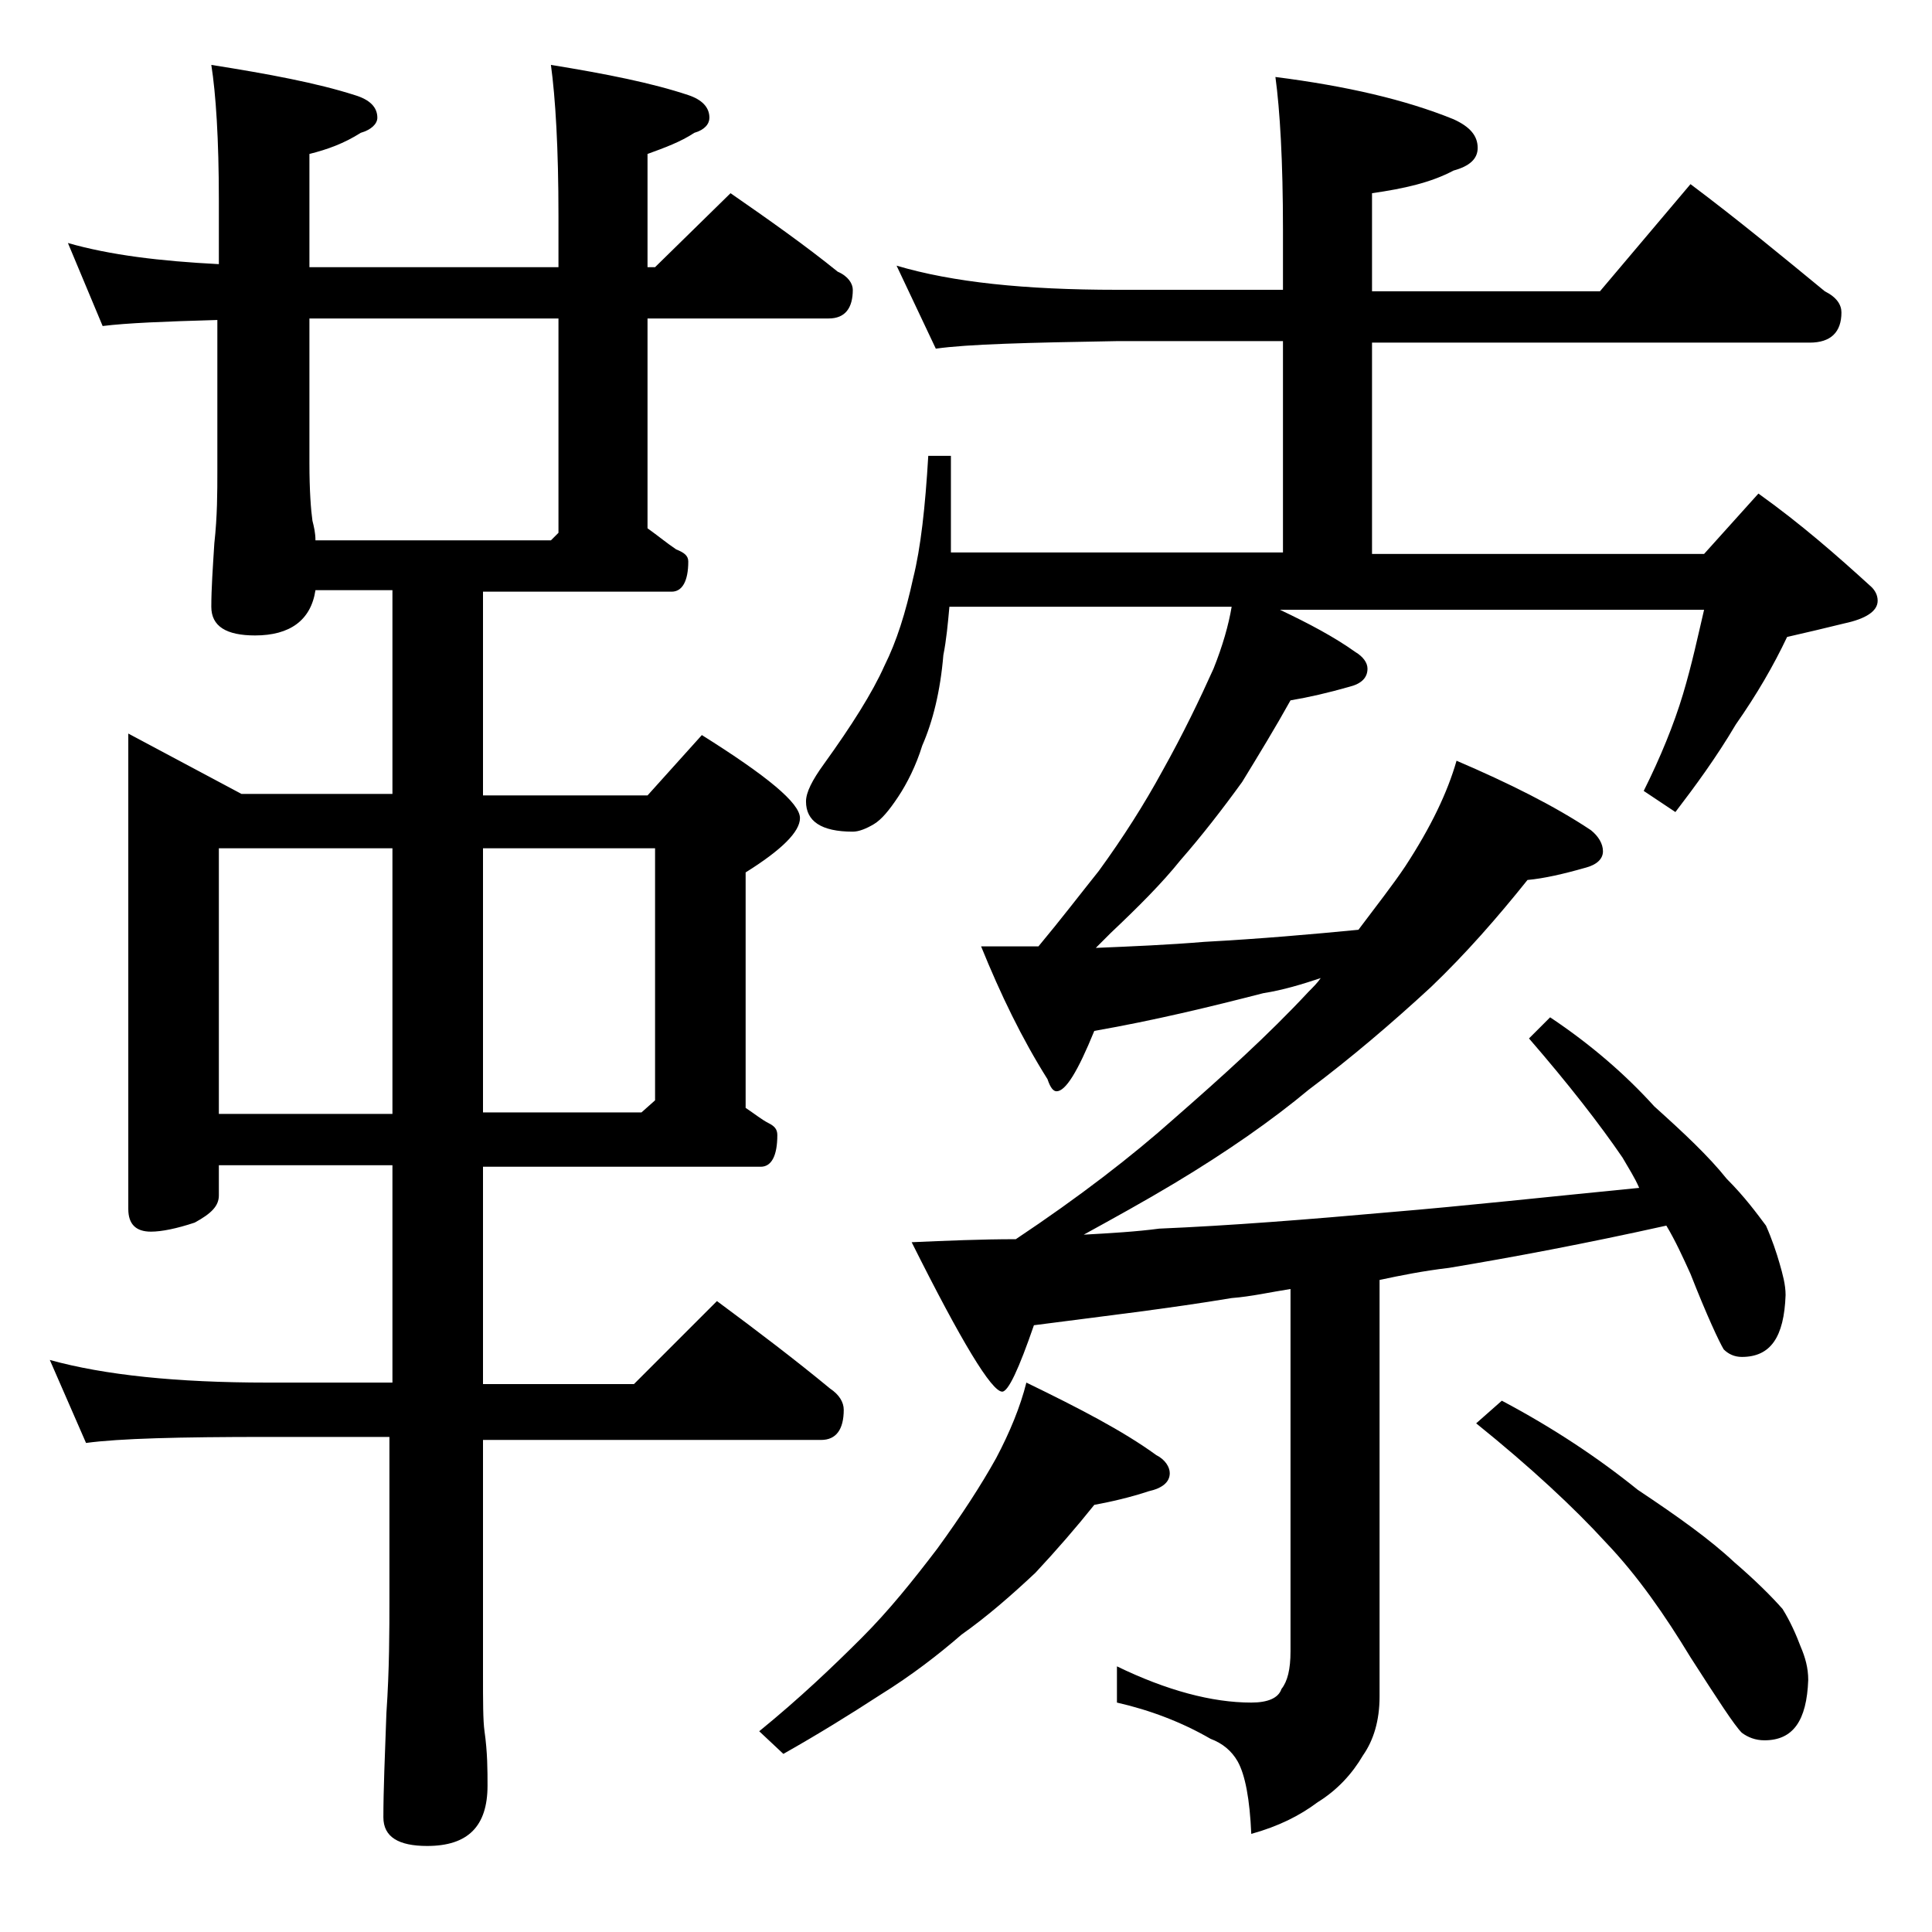
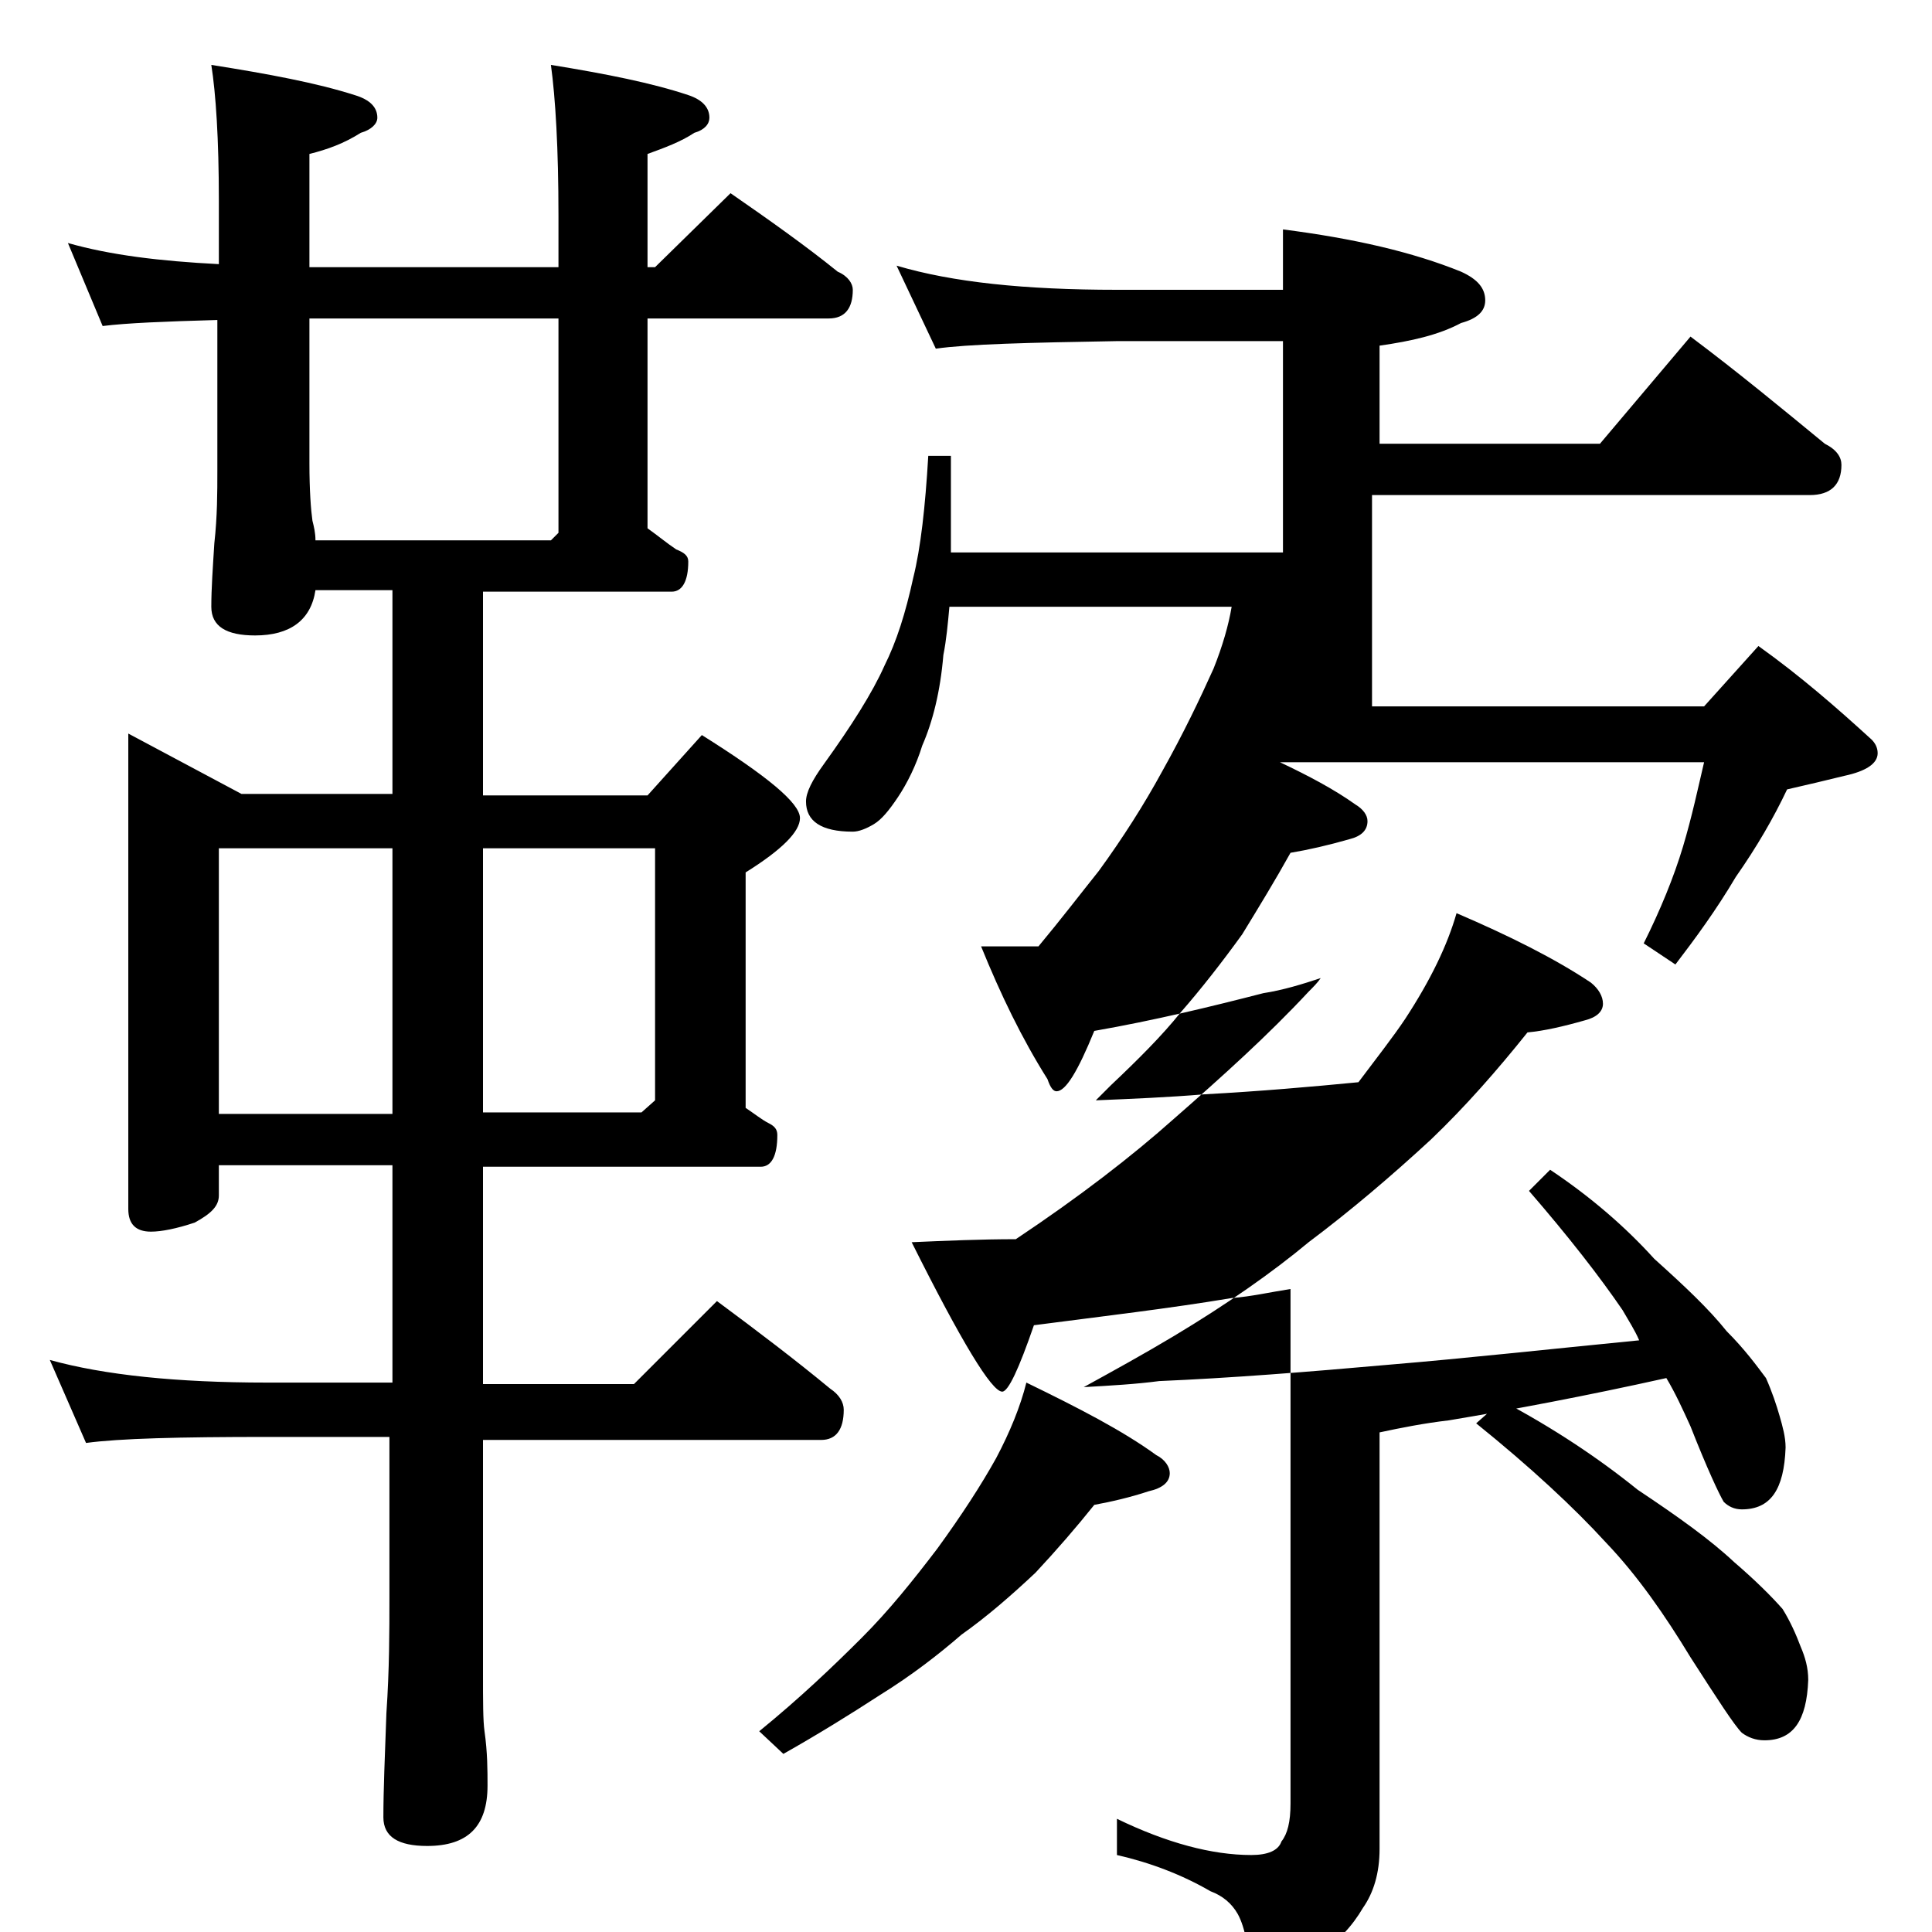
<svg xmlns="http://www.w3.org/2000/svg" version="1.1" id="Layer_1" x="0px" y="0px" viewBox="0 0 128 128" enable-background="new 0 0 128 128" xml:space="preserve">
-   <path d="M4.5,16.1c2.8,0.8,6.1,1.2,10,1.4v-4.2c0-4.1-0.2-7.1-0.5-9c3.8,0.6,7,1.2,9.5,2c1,0.3,1.5,0.8,1.5,1.5c0,0.4-0.4,0.8-1.1,1  c-1.1,0.7-2.2,1.1-3.4,1.4v7.5H37v-3.4c0-4.5-0.2-7.8-0.5-10c3.7,0.6,6.7,1.2,9.1,2C46.5,6.6,47,7.1,47,7.8c0,0.4-0.3,0.8-1,1  c-0.9,0.6-2,1-3.1,1.4v7.5h0.5l5-4.9c2.6,1.8,5,3.5,7.1,5.2c0.7,0.3,1,0.8,1,1.2c0,1.2-0.5,1.9-1.6,1.9h-12V35  c0.7,0.5,1.3,1,1.9,1.4c0.5,0.2,0.8,0.4,0.8,0.8c0,1.3-0.4,2-1.1,2H32v13.5h10.9l3.6-4c4.3,2.7,6.5,4.5,6.5,5.5  c0,0.9-1.2,2.1-3.6,3.6v15.6c0.6,0.4,1.1,0.8,1.5,1c0.4,0.2,0.6,0.4,0.6,0.8c0,1.4-0.4,2.1-1.1,2.1H32v14.4h10l5.5-5.5  c2.7,2,5.2,3.9,7.5,5.8c0.6,0.4,0.9,0.9,0.9,1.4c0,1.3-0.5,2-1.5,2H32v15.5c0,1.8,0,3.1,0.1,3.8c0.2,1.4,0.2,2.6,0.2,3.6  c0,2.7-1.3,4-4,4c-1.9,0-2.9-0.6-2.9-1.9c0-1.8,0.1-4.1,0.2-6.9c0.2-2.9,0.2-5.5,0.2-7.6V95.2h-8.1c-5.8,0-9.8,0.1-12,0.4l-2.4-5.5  c3.6,1,8.4,1.5,14.4,1.5H26V77.2H14.5v2c0,0.7-0.5,1.2-1.6,1.8c-1.2,0.4-2.2,0.6-2.9,0.6c-1,0-1.5-0.5-1.5-1.5V48.6l7.5,4h10V39.1  h-5.1c-0.3,2-1.7,3-4,3c-1.9,0-2.9-0.6-2.9-1.9c0-1.2,0.1-2.6,0.2-4.2c0.2-1.8,0.2-3.4,0.2-4.8v-10c-3.5,0.1-6,0.2-7.6,0.4L4.5,16.1  z M14.5,73.8H26V56.2H14.5V73.8z M20.9,35.8h15.6l0.5-0.5V21.1H20.5v9.6c0,1.8,0.1,3.1,0.2,3.8C20.8,34.9,20.9,35.3,20.9,35.8z   M32,56.2v17.5h10.5l0.9-0.8V56.2H32z M68,91.6c3.5,1.7,6.4,3.2,8.6,4.8c0.6,0.3,0.9,0.8,0.9,1.2c0,0.6-0.5,1-1.4,1.2  c-1.2,0.4-2.5,0.7-3.6,0.9c-1.2,1.5-2.5,3-3.9,4.5c-1.6,1.5-3.2,2.9-4.9,4.1c-1.5,1.3-3.3,2.7-5.4,4c-2,1.3-4.1,2.6-6.4,3.9  l-1.6-1.5c2.7-2.2,4.9-4.3,6.8-6.2c1.8-1.8,3.4-3.8,5-5.9c1.6-2.2,2.9-4.2,3.9-6C66.9,94.9,67.6,93.2,68,91.6z M59.4,17.6  c3.7,1.1,8.5,1.6,14.6,1.6h11v-4c0-4.5-0.2-7.9-0.5-10.1c4.7,0.6,8.6,1.5,11.8,2.8c1.1,0.5,1.6,1.1,1.6,1.9c0,0.7-0.5,1.2-1.6,1.5  c-1.5,0.8-3.3,1.2-5.4,1.5v6.5H106l6-7.1c3.2,2.4,6.1,4.8,8.9,7.1c0.8,0.4,1.1,0.9,1.1,1.4c0,1.3-0.7,2-2.1,2h-29v14h22l3.6-4  c2.8,2,5.2,4.1,7.5,6.2c0.2,0.2,0.4,0.5,0.4,0.9c0,0.7-0.8,1.2-2.2,1.5c-1.2,0.3-2.5,0.6-3.8,0.9c-0.9,1.9-2,3.8-3.4,5.8  c-1.3,2.2-2.7,4.1-4,5.8l-2.1-1.4c1.1-2.2,2-4.4,2.6-6.4c0.6-2,1-3.9,1.4-5.6H84.8c1.9,0.9,3.6,1.8,5,2.8c0.5,0.3,0.8,0.7,0.8,1.1  c0,0.6-0.4,1-1.2,1.2c-1.4,0.4-2.7,0.7-3.9,0.9c-1,1.8-2.1,3.6-3.2,5.4c-1.3,1.8-2.7,3.6-4.1,5.2c-1.2,1.5-2.8,3.1-4.6,4.8  c-0.4,0.4-0.8,0.8-1,1c2.4-0.1,4.8-0.2,7.2-0.4c3.7-0.2,7.1-0.5,10.2-0.8c1.2-1.6,2.3-3,3.1-4.2c1.7-2.6,2.8-4.9,3.4-7  c3.5,1.5,6.5,3,8.9,4.6c0.5,0.4,0.8,0.9,0.8,1.4s-0.4,0.9-1.2,1.1c-1.4,0.4-2.7,0.7-3.8,0.8c-2,2.5-4.1,4.9-6.4,7.1  c-2.6,2.4-5.3,4.7-8.1,6.8c-2.4,2-5.4,4.1-8.9,6.2c-2,1.2-4,2.3-6,3.4c1.8-0.1,3.5-0.2,5-0.4c4.7-0.2,9.8-0.6,15.4-1.1  c4.8-0.4,10.3-1,16.4-1.6c-0.3-0.7-0.7-1.3-1.1-2c-1.5-2.2-3.6-4.9-6.2-7.9l1.4-1.4c2.7,1.8,5,3.8,6.9,5.9c2,1.8,3.6,3.3,4.8,4.8  c1.2,1.2,2,2.3,2.6,3.1c0.4,0.9,0.7,1.8,0.9,2.5c0.2,0.7,0.4,1.4,0.4,2.1c-0.1,2.8-1,4.1-2.9,4.1c-0.5,0-0.9-0.2-1.2-0.5  c-0.3-0.5-1.1-2.2-2.2-5c-0.5-1.1-1-2.2-1.6-3.2c-5.4,1.2-10.2,2.1-14.4,2.8c-1.7,0.2-3.2,0.5-4.6,0.8v27.6c0,1.6-0.4,2.9-1.1,3.9  c-0.7,1.2-1.7,2.3-3,3.1c-1.2,0.9-2.6,1.6-4.4,2.1c-0.1-2.3-0.4-3.9-0.9-4.8c-0.4-0.7-1-1.2-1.8-1.5c-1.9-1.1-4-1.9-6.2-2.4v-2.4  c3.3,1.6,6.3,2.4,8.9,2.4c1.1,0,1.8-0.3,2-0.9c0.4-0.5,0.6-1.3,0.6-2.5V85.4c-1.3,0.2-2.6,0.5-3.9,0.6c-4.2,0.7-8.5,1.2-13.1,1.8  c-1,2.9-1.7,4.4-2.1,4.4c-0.7,0-2.7-3.3-6-9.9c2.3-0.1,4.6-0.2,6.9-0.2c4.2-2.8,7.7-5.5,10.5-8c3.2-2.8,6.2-5.5,8.9-8.4  c0.3-0.3,0.6-0.6,0.8-0.9c-1.2,0.4-2.5,0.8-3.8,1c-3.5,0.9-7.2,1.8-11.2,2.5c-1.1,2.7-1.9,4-2.5,4c-0.2,0-0.4-0.2-0.6-0.8  c-1.7-2.7-3.1-5.6-4.4-8.8h3.8c1.5-1.8,2.8-3.5,4-5c1.6-2.2,3-4.4,4.2-6.6c1.4-2.5,2.5-4.8,3.4-6.8c0.6-1.5,1-2.9,1.2-4.1H62.9  c-0.1,1.1-0.2,2.2-0.4,3.2c-0.2,2.4-0.7,4.4-1.4,6c-0.4,1.3-1,2.5-1.6,3.4c-0.6,0.9-1.1,1.5-1.6,1.8c-0.5,0.3-1,0.5-1.4,0.5  c-2.1,0-3.1-0.7-3.1-2c0-0.6,0.4-1.4,1.2-2.5c1.8-2.5,3.2-4.7,4-6.5c0.8-1.6,1.4-3.5,1.9-5.8c0.5-2,0.8-4.7,1-8.1H63v6.4h22v-14H74  c-5.9,0.1-9.9,0.2-12,0.5L59.4,17.6z M99.5,92.8c3.4,1.8,6.4,3.8,9,5.9c2.7,1.8,4.8,3.3,6.4,4.8c1.4,1.2,2.5,2.3,3.2,3.1  c0.5,0.8,0.9,1.7,1.2,2.5c0.3,0.7,0.5,1.4,0.5,2.2c-0.1,2.7-1,4-2.9,4c-0.6,0-1.1-0.2-1.5-0.5c-0.5-0.5-1.6-2.2-3.4-5  c-1.7-2.8-3.5-5.4-5.6-7.6c-2.1-2.3-5-5-8.6-7.9L99.5,92.8z" />
+   <path d="M4.5,16.1c2.8,0.8,6.1,1.2,10,1.4v-4.2c0-4.1-0.2-7.1-0.5-9c3.8,0.6,7,1.2,9.5,2c1,0.3,1.5,0.8,1.5,1.5c0,0.4-0.4,0.8-1.1,1  c-1.1,0.7-2.2,1.1-3.4,1.4v7.5H37v-3.4c0-4.5-0.2-7.8-0.5-10c3.7,0.6,6.7,1.2,9.1,2C46.5,6.6,47,7.1,47,7.8c0,0.4-0.3,0.8-1,1  c-0.9,0.6-2,1-3.1,1.4v7.5h0.5l5-4.9c2.6,1.8,5,3.5,7.1,5.2c0.7,0.3,1,0.8,1,1.2c0,1.2-0.5,1.9-1.6,1.9h-12V35  c0.7,0.5,1.3,1,1.9,1.4c0.5,0.2,0.8,0.4,0.8,0.8c0,1.3-0.4,2-1.1,2H32v13.5h10.9l3.6-4c4.3,2.7,6.5,4.5,6.5,5.5  c0,0.9-1.2,2.1-3.6,3.6v15.6c0.6,0.4,1.1,0.8,1.5,1c0.4,0.2,0.6,0.4,0.6,0.8c0,1.4-0.4,2.1-1.1,2.1H32v14.4h10l5.5-5.5  c2.7,2,5.2,3.9,7.5,5.8c0.6,0.4,0.9,0.9,0.9,1.4c0,1.3-0.5,2-1.5,2H32v15.5c0,1.8,0,3.1,0.1,3.8c0.2,1.4,0.2,2.6,0.2,3.6  c0,2.7-1.3,4-4,4c-1.9,0-2.9-0.6-2.9-1.9c0-1.8,0.1-4.1,0.2-6.9c0.2-2.9,0.2-5.5,0.2-7.6V95.2h-8.1c-5.8,0-9.8,0.1-12,0.4l-2.4-5.5  c3.6,1,8.4,1.5,14.4,1.5H26V77.2H14.5v2c0,0.7-0.5,1.2-1.6,1.8c-1.2,0.4-2.2,0.6-2.9,0.6c-1,0-1.5-0.5-1.5-1.5V48.6l7.5,4h10V39.1  h-5.1c-0.3,2-1.7,3-4,3c-1.9,0-2.9-0.6-2.9-1.9c0-1.2,0.1-2.6,0.2-4.2c0.2-1.8,0.2-3.4,0.2-4.8v-10c-3.5,0.1-6,0.2-7.6,0.4L4.5,16.1  z M14.5,73.8H26V56.2H14.5V73.8z M20.9,35.8h15.6l0.5-0.5V21.1H20.5v9.6c0,1.8,0.1,3.1,0.2,3.8C20.8,34.9,20.9,35.3,20.9,35.8z   M32,56.2v17.5h10.5l0.9-0.8V56.2H32z M68,91.6c3.5,1.7,6.4,3.2,8.6,4.8c0.6,0.3,0.9,0.8,0.9,1.2c0,0.6-0.5,1-1.4,1.2  c-1.2,0.4-2.5,0.7-3.6,0.9c-1.2,1.5-2.5,3-3.9,4.5c-1.6,1.5-3.2,2.9-4.9,4.1c-1.5,1.3-3.3,2.7-5.4,4c-2,1.3-4.1,2.6-6.4,3.9  l-1.6-1.5c2.7-2.2,4.9-4.3,6.8-6.2c1.8-1.8,3.4-3.8,5-5.9c1.6-2.2,2.9-4.2,3.9-6C66.9,94.9,67.6,93.2,68,91.6z M59.4,17.6  c3.7,1.1,8.5,1.6,14.6,1.6h11v-4c4.7,0.6,8.6,1.5,11.8,2.8c1.1,0.5,1.6,1.1,1.6,1.9c0,0.7-0.5,1.2-1.6,1.5  c-1.5,0.8-3.3,1.2-5.4,1.5v6.5H106l6-7.1c3.2,2.4,6.1,4.8,8.9,7.1c0.8,0.4,1.1,0.9,1.1,1.4c0,1.3-0.7,2-2.1,2h-29v14h22l3.6-4  c2.8,2,5.2,4.1,7.5,6.2c0.2,0.2,0.4,0.5,0.4,0.9c0,0.7-0.8,1.2-2.2,1.5c-1.2,0.3-2.5,0.6-3.8,0.9c-0.9,1.9-2,3.8-3.4,5.8  c-1.3,2.2-2.7,4.1-4,5.8l-2.1-1.4c1.1-2.2,2-4.4,2.6-6.4c0.6-2,1-3.9,1.4-5.6H84.8c1.9,0.9,3.6,1.8,5,2.8c0.5,0.3,0.8,0.7,0.8,1.1  c0,0.6-0.4,1-1.2,1.2c-1.4,0.4-2.7,0.7-3.9,0.9c-1,1.8-2.1,3.6-3.2,5.4c-1.3,1.8-2.7,3.6-4.1,5.2c-1.2,1.5-2.8,3.1-4.6,4.8  c-0.4,0.4-0.8,0.8-1,1c2.4-0.1,4.8-0.2,7.2-0.4c3.7-0.2,7.1-0.5,10.2-0.8c1.2-1.6,2.3-3,3.1-4.2c1.7-2.6,2.8-4.9,3.4-7  c3.5,1.5,6.5,3,8.9,4.6c0.5,0.4,0.8,0.9,0.8,1.4s-0.4,0.9-1.2,1.1c-1.4,0.4-2.7,0.7-3.8,0.8c-2,2.5-4.1,4.9-6.4,7.1  c-2.6,2.4-5.3,4.7-8.1,6.8c-2.4,2-5.4,4.1-8.9,6.2c-2,1.2-4,2.3-6,3.4c1.8-0.1,3.5-0.2,5-0.4c4.7-0.2,9.8-0.6,15.4-1.1  c4.8-0.4,10.3-1,16.4-1.6c-0.3-0.7-0.7-1.3-1.1-2c-1.5-2.2-3.6-4.9-6.2-7.9l1.4-1.4c2.7,1.8,5,3.8,6.9,5.9c2,1.8,3.6,3.3,4.8,4.8  c1.2,1.2,2,2.3,2.6,3.1c0.4,0.9,0.7,1.8,0.9,2.5c0.2,0.7,0.4,1.4,0.4,2.1c-0.1,2.8-1,4.1-2.9,4.1c-0.5,0-0.9-0.2-1.2-0.5  c-0.3-0.5-1.1-2.2-2.2-5c-0.5-1.1-1-2.2-1.6-3.2c-5.4,1.2-10.2,2.1-14.4,2.8c-1.7,0.2-3.2,0.5-4.6,0.8v27.6c0,1.6-0.4,2.9-1.1,3.9  c-0.7,1.2-1.7,2.3-3,3.1c-1.2,0.9-2.6,1.6-4.4,2.1c-0.1-2.3-0.4-3.9-0.9-4.8c-0.4-0.7-1-1.2-1.8-1.5c-1.9-1.1-4-1.9-6.2-2.4v-2.4  c3.3,1.6,6.3,2.4,8.9,2.4c1.1,0,1.8-0.3,2-0.9c0.4-0.5,0.6-1.3,0.6-2.5V85.4c-1.3,0.2-2.6,0.5-3.9,0.6c-4.2,0.7-8.5,1.2-13.1,1.8  c-1,2.9-1.7,4.4-2.1,4.4c-0.7,0-2.7-3.3-6-9.9c2.3-0.1,4.6-0.2,6.9-0.2c4.2-2.8,7.7-5.5,10.5-8c3.2-2.8,6.2-5.5,8.9-8.4  c0.3-0.3,0.6-0.6,0.8-0.9c-1.2,0.4-2.5,0.8-3.8,1c-3.5,0.9-7.2,1.8-11.2,2.5c-1.1,2.7-1.9,4-2.5,4c-0.2,0-0.4-0.2-0.6-0.8  c-1.7-2.7-3.1-5.6-4.4-8.8h3.8c1.5-1.8,2.8-3.5,4-5c1.6-2.2,3-4.4,4.2-6.6c1.4-2.5,2.5-4.8,3.4-6.8c0.6-1.5,1-2.9,1.2-4.1H62.9  c-0.1,1.1-0.2,2.2-0.4,3.2c-0.2,2.4-0.7,4.4-1.4,6c-0.4,1.3-1,2.5-1.6,3.4c-0.6,0.9-1.1,1.5-1.6,1.8c-0.5,0.3-1,0.5-1.4,0.5  c-2.1,0-3.1-0.7-3.1-2c0-0.6,0.4-1.4,1.2-2.5c1.8-2.5,3.2-4.7,4-6.5c0.8-1.6,1.4-3.5,1.9-5.8c0.5-2,0.8-4.7,1-8.1H63v6.4h22v-14H74  c-5.9,0.1-9.9,0.2-12,0.5L59.4,17.6z M99.5,92.8c3.4,1.8,6.4,3.8,9,5.9c2.7,1.8,4.8,3.3,6.4,4.8c1.4,1.2,2.5,2.3,3.2,3.1  c0.5,0.8,0.9,1.7,1.2,2.5c0.3,0.7,0.5,1.4,0.5,2.2c-0.1,2.7-1,4-2.9,4c-0.6,0-1.1-0.2-1.5-0.5c-0.5-0.5-1.6-2.2-3.4-5  c-1.7-2.8-3.5-5.4-5.6-7.6c-2.1-2.3-5-5-8.6-7.9L99.5,92.8z" />
</svg>